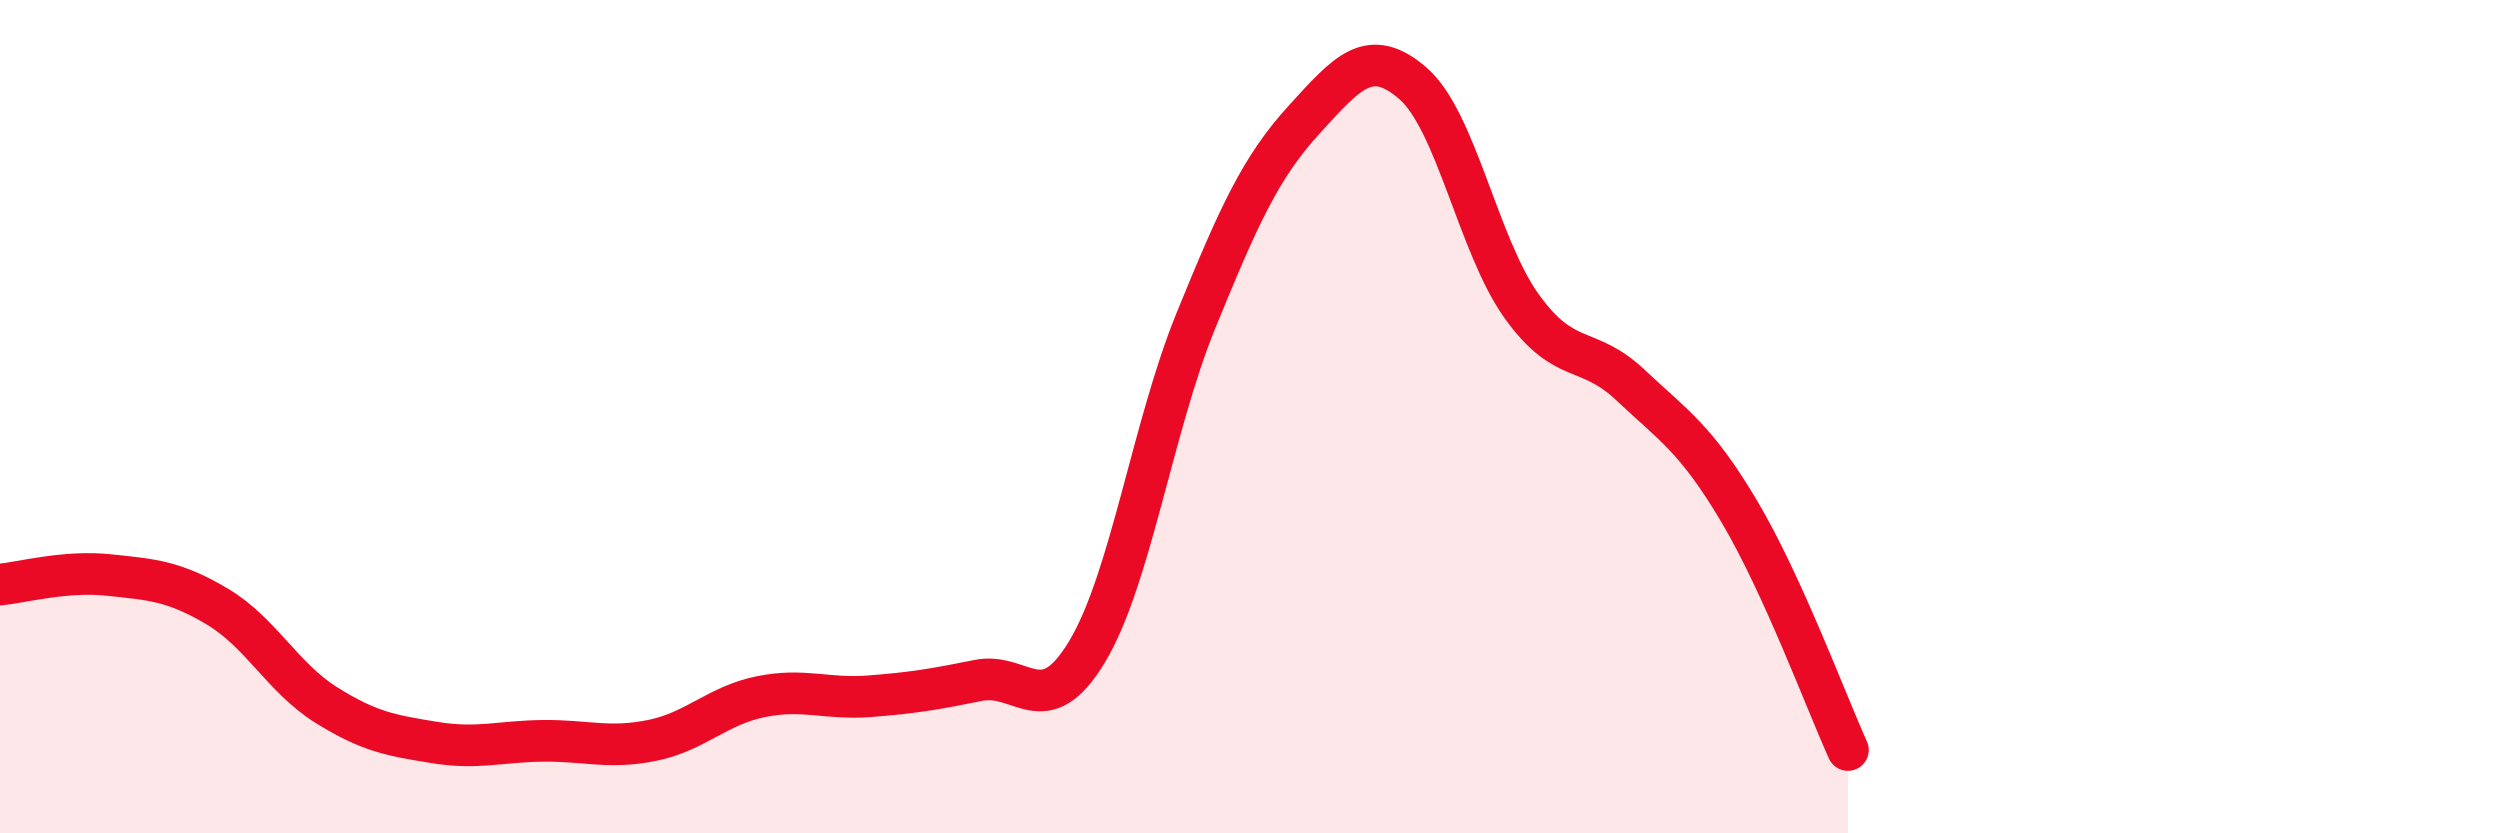
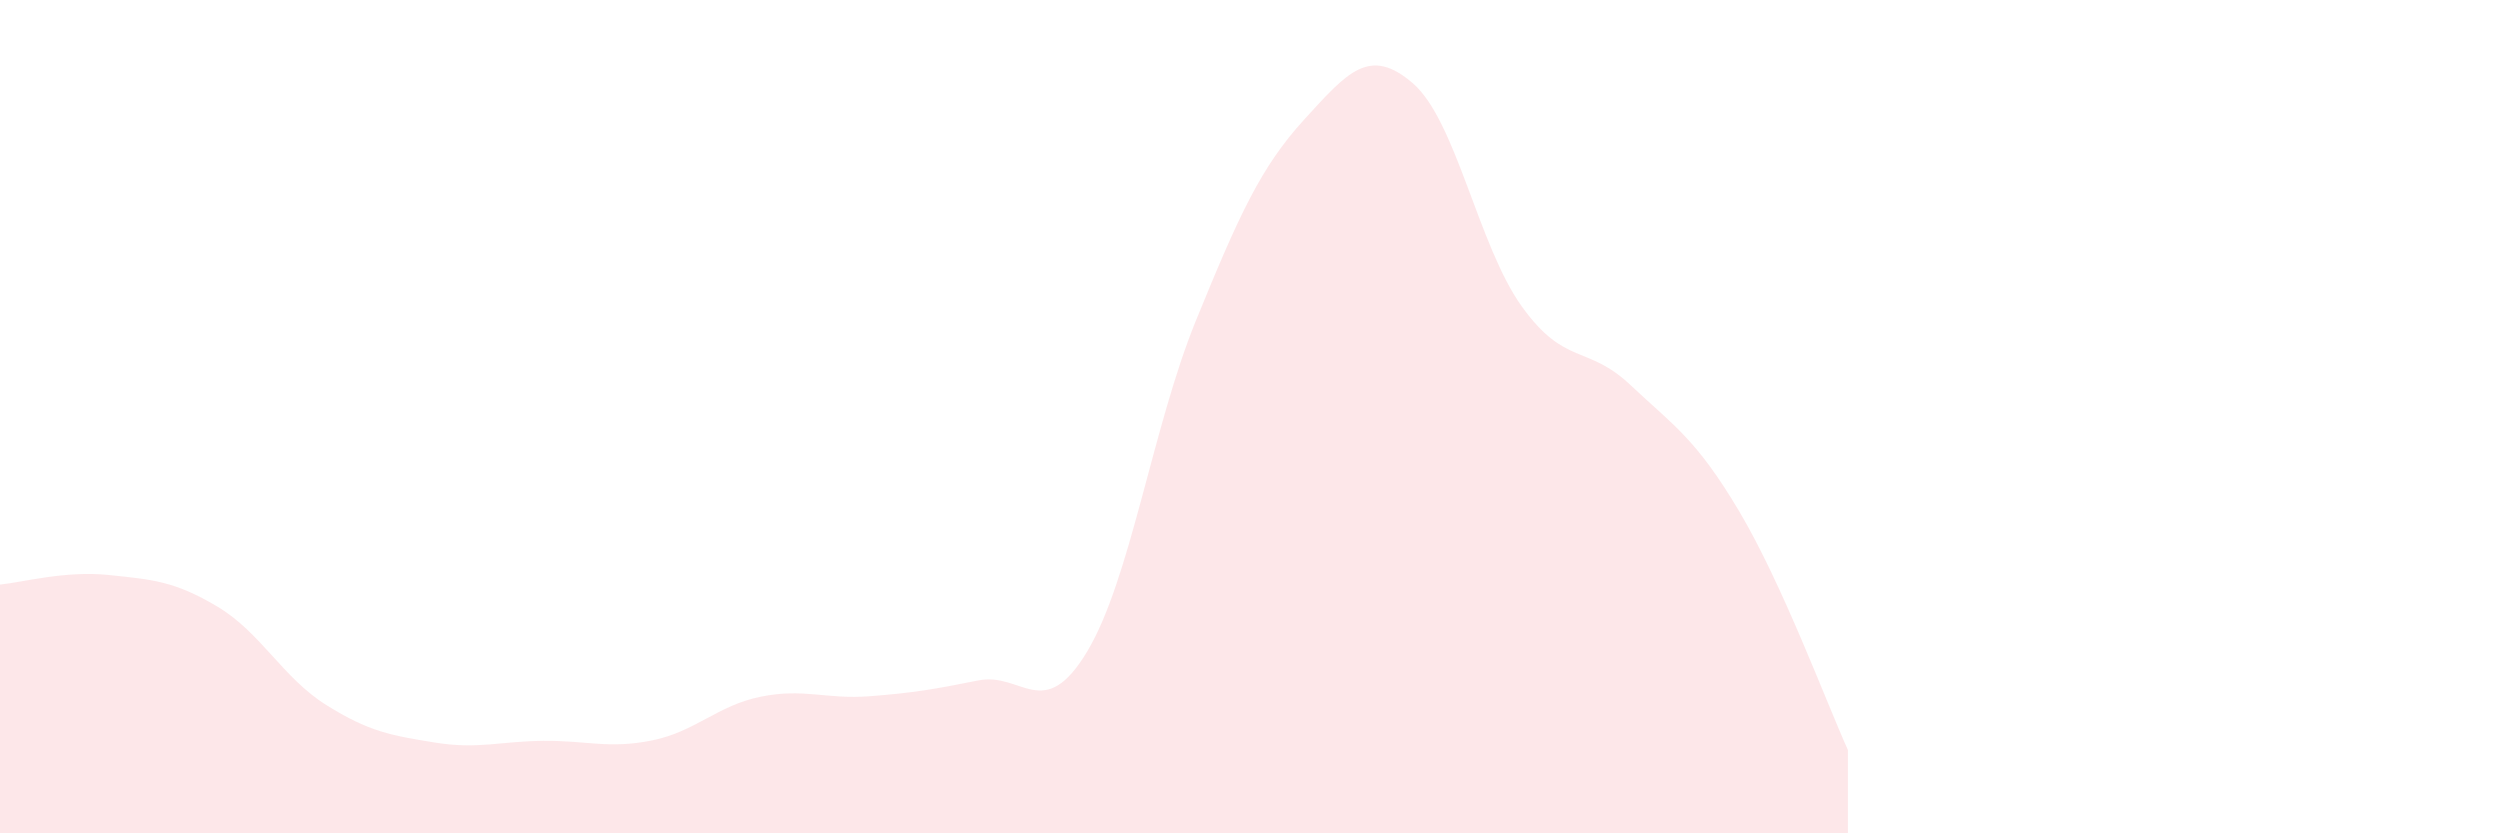
<svg xmlns="http://www.w3.org/2000/svg" width="60" height="20" viewBox="0 0 60 20">
  <path d="M 0,14.03 C 0.52,13.98 1.57,13.69 2.61,13.8 C 3.65,13.91 4.18,13.94 5.22,14.56 C 6.26,15.18 6.79,16.27 7.83,16.92 C 8.87,17.57 9.39,17.65 10.43,17.82 C 11.47,17.99 12,17.79 13.04,17.78 C 14.08,17.77 14.61,17.98 15.65,17.77 C 16.69,17.56 17.22,16.93 18.26,16.72 C 19.3,16.51 19.83,16.79 20.87,16.71 C 21.91,16.63 22.44,16.54 23.48,16.33 C 24.52,16.12 25.05,17.37 26.09,15.64 C 27.13,13.91 27.66,10.25 28.7,7.7 C 29.74,5.15 30.26,4.01 31.3,2.87 C 32.34,1.73 32.87,1.1 33.91,2 C 34.95,2.9 35.48,5.9 36.52,7.35 C 37.56,8.8 38.09,8.26 39.13,9.24 C 40.17,10.22 40.7,10.52 41.74,12.27 C 42.78,14.02 43.83,16.85 44.35,18L44.35 20L0 20Z" fill="#EB0A25" opacity="0.1" stroke-linecap="round" stroke-linejoin="round" />
-   <path d="M 0,14.03 C 0.52,13.98 1.57,13.69 2.61,13.8 C 3.65,13.91 4.18,13.94 5.22,14.56 C 6.26,15.18 6.79,16.27 7.83,16.92 C 8.87,17.57 9.39,17.65 10.43,17.82 C 11.47,17.99 12,17.79 13.04,17.78 C 14.08,17.77 14.61,17.98 15.65,17.77 C 16.69,17.56 17.22,16.93 18.26,16.72 C 19.3,16.51 19.83,16.79 20.87,16.71 C 21.91,16.63 22.44,16.54 23.48,16.33 C 24.52,16.12 25.05,17.37 26.09,15.64 C 27.13,13.91 27.66,10.25 28.7,7.7 C 29.74,5.15 30.26,4.01 31.3,2.87 C 32.34,1.73 32.87,1.1 33.91,2 C 34.95,2.9 35.48,5.9 36.52,7.35 C 37.56,8.8 38.09,8.26 39.13,9.24 C 40.17,10.22 40.7,10.52 41.74,12.27 C 42.78,14.02 43.83,16.85 44.35,18" stroke="#EB0A25" stroke-width="1" fill="none" stroke-linecap="round" stroke-linejoin="round" />
</svg>